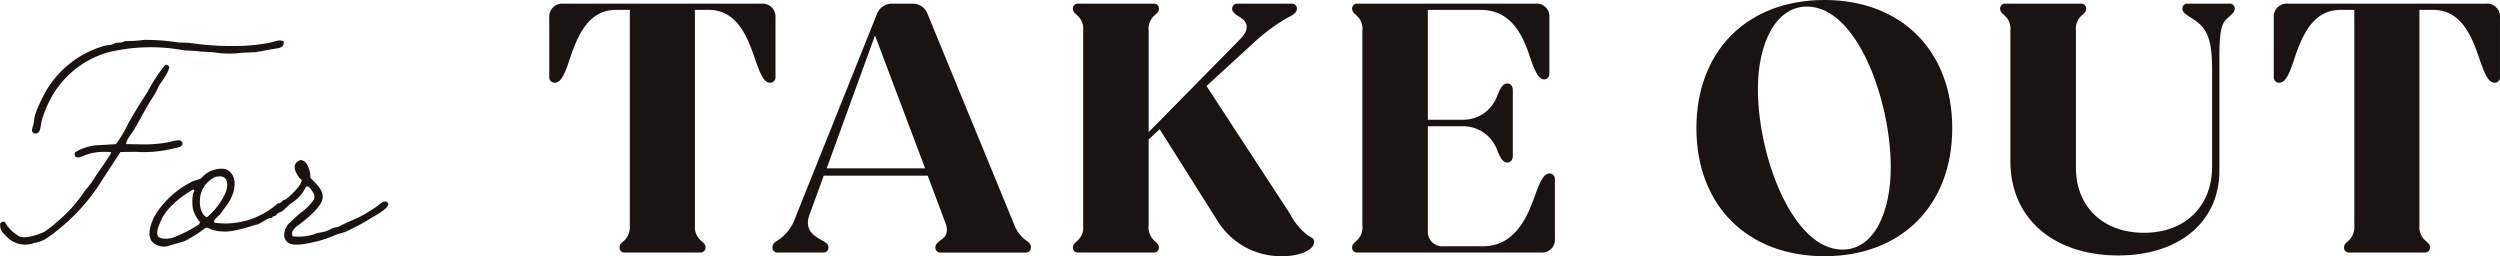
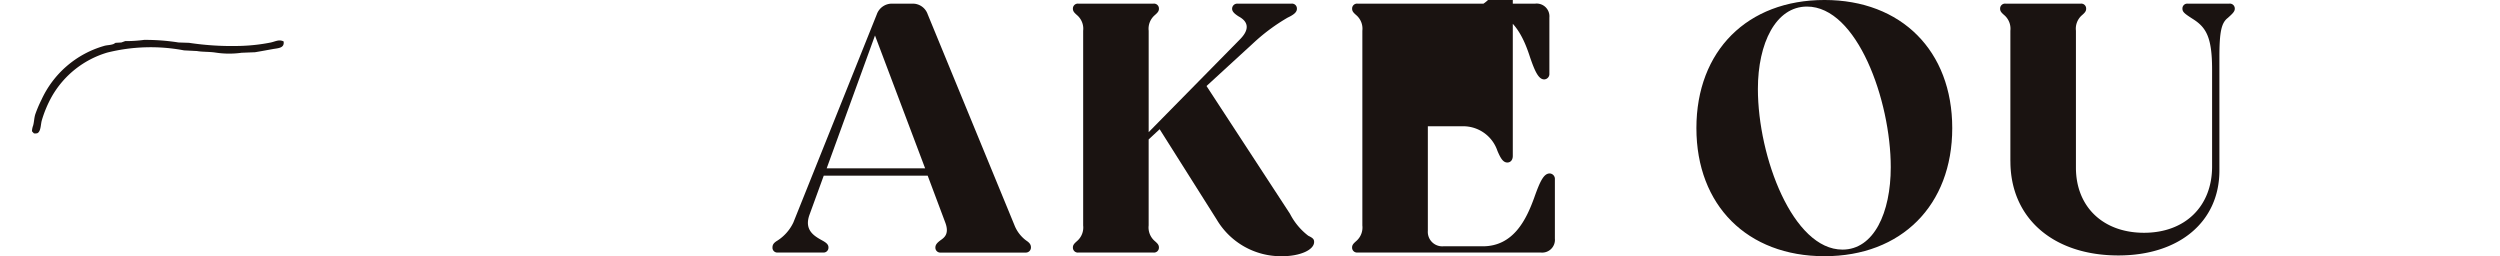
<svg xmlns="http://www.w3.org/2000/svg" width="312.914" height="32.069" viewBox="0 0 312.914 32.069">
  <defs>
    <clipPath id="clip-path">
      <path id="パス_305" data-name="パス 305" d="M0,0H312.914V32.069H0Z" fill="none" />
    </clipPath>
  </defs>
  <g id="マスクグループ_13" data-name="マスクグループ 13" clip-path="url(#clip-path)">
-     <path id="パス_258" data-name="パス 258" d="M34.328,30.682c0-.32.14-.5.552-.824a2.384,2.384,0,0,0,.732-1.925V.948H33.919c-3.53,0-4.858,3.253-5.865,6.277C27.5,8.922,27,10.066,26.22,10.066a.665.665,0,0,1-.689-.735V1.91A1.626,1.626,0,0,1,27.319.17H52.061a1.624,1.624,0,0,1,1.785,1.74V9.331a.663.663,0,0,1-.687.735c-.778,0-1.239-1.144-1.831-2.841C50.318,4.2,48.988.948,45.463.948h-1.7V27.933a2.231,2.231,0,0,0,.781,1.925c.366.32.549.5.549.824a.638.638,0,0,1-.689.641H34.969a.6.6,0,0,1-.641-.641" transform="translate(43.219 0.287)" fill="#1a1311" />
    <path id="パス_259" data-name="パス 259" d="M35.906,30.682c0-.366.186-.6.644-.87a5.479,5.479,0,0,0,1.968-2.246L48.966,1.5A2,2,0,0,1,50.889.17h2.566A1.965,1.965,0,0,1,55.332,1.5l10.857,26.39a4.381,4.381,0,0,0,1.468,1.925c.415.275.6.5.6.87a.638.638,0,0,1-.687.641H56.98a.613.613,0,0,1-.684-.641c0-.366.275-.641.732-.964s1.007-.821.506-2.152l-2.2-5.865H42.32l-1.785,4.9c-.687,1.923.6,2.655,1.6,3.207.5.275.778.5.778.87a.615.615,0,0,1-.687.641H36.55a.6.6,0,0,1-.644-.641m19.106-9.9L48.737,4.155,42.689,20.786Z" transform="translate(60.782 0.287)" fill="#1a1311" />
    <path id="パス_260" data-name="パス 260" d="M49.87,30.682c0-.32.183-.5.549-.824a2.238,2.238,0,0,0,.735-1.925V3.56a2.231,2.231,0,0,0-.735-1.923c-.366-.32-.549-.506-.549-.827A.614.614,0,0,1,50.557.17h9.393a.614.614,0,0,1,.687.641c0,.32-.183.506-.549.827a2.231,2.231,0,0,0-.735,1.923V16.252L70.761,4.659c1.282-1.282,1.053-2.243-.137-2.884-.5-.32-.827-.6-.827-.964A.639.639,0,0,1,70.486.17h6.735a.614.614,0,0,1,.687.641c0,.415-.366.735-1.147,1.1a23.843,23.843,0,0,0-4.123,3.024l-6.045,5.545,10.445,15.99a8.123,8.123,0,0,0,2.289,2.749c.552.275.735.409.735.778,0,1.007-1.788,1.785-3.988,1.785a9.34,9.34,0,0,1-8.2-4.58L60.727,15.885l-1.376,1.282V27.933a2.238,2.238,0,0,0,.735,1.925c.366.32.549.5.549.824a.614.614,0,0,1-.687.641H50.557a.614.614,0,0,1-.687-.641" transform="translate(84.421 0.287)" fill="#1a1311" />
-     <path id="パス_261" data-name="パス 261" d="M62.847,30.682c0-.32.183-.5.549-.824a2.238,2.238,0,0,0,.735-1.925V3.56A2.231,2.231,0,0,0,63.4,1.638c-.366-.32-.549-.506-.549-.827A.614.614,0,0,1,63.534.17H85.755A1.6,1.6,0,0,1,87.54,1.91V8.922a.678.678,0,0,1-.641.73c-.687,0-1.144-.913-1.785-2.792-.872-2.7-2.34-5.911-6.185-5.911h-6.6V14.7h4.354a4.516,4.516,0,0,0,4.352-3.07c.369-.87.689-1.468,1.239-1.468.412,0,.687.32.687.827V19.23c0,.5-.275.824-.687.824-.549,0-.87-.6-1.239-1.465a4.515,4.515,0,0,0-4.352-3.073H72.328v13.1a1.805,1.805,0,0,0,1.925,1.925H79.2c3.851,0,5.456-3.344,6.463-6.14.732-2.063,1.19-2.978,1.925-2.978a.683.683,0,0,1,.641.735v7.421a1.6,1.6,0,0,1-1.788,1.74H63.534a.614.614,0,0,1-.687-.641" transform="translate(106.389 0.287)" fill="#1a1311" />
+     <path id="パス_261" data-name="パス 261" d="M62.847,30.682c0-.32.183-.5.549-.824a2.238,2.238,0,0,0,.735-1.925V3.56A2.231,2.231,0,0,0,63.4,1.638c-.366-.32-.549-.506-.549-.827A.614.614,0,0,1,63.534.17H85.755A1.6,1.6,0,0,1,87.54,1.91V8.922a.678.678,0,0,1-.641.73c-.687,0-1.144-.913-1.785-2.792-.872-2.7-2.34-5.911-6.185-5.911h-6.6h4.354a4.516,4.516,0,0,0,4.352-3.07c.369-.87.689-1.468,1.239-1.468.412,0,.687.32.687.827V19.23c0,.5-.275.824-.687.824-.549,0-.87-.6-1.239-1.465a4.515,4.515,0,0,0-4.352-3.073H72.328v13.1a1.805,1.805,0,0,0,1.925,1.925H79.2c3.851,0,5.456-3.344,6.463-6.14.732-2.063,1.19-2.978,1.925-2.978a.683.683,0,0,1,.641.735v7.421a1.6,1.6,0,0,1-1.788,1.74H63.534a.614.614,0,0,1-.687-.641" transform="translate(106.389 0.287)" fill="#1a1311" />
    <path id="パス_262" data-name="パス 262" d="M78.851,16.036C78.851,6.369,85.22,0,94.887,0c9.619,0,15.987,6.369,15.987,16.036s-6.369,16.033-15.987,16.033c-9.667,0-16.036-6.366-16.036-16.033m24.327,4.9c0-8.383-4.214-20.113-10.491-20.113-3.894,0-6.14,4.58-6.14,10.305,0,8.569,4.4,20.115,10.585,20.115,3.94,0,6.045-4.629,6.045-10.308" transform="translate(133.48 -0.001)" fill="#1a1311" />
    <path id="パス_263" data-name="パス 263" d="M94.252,19.916V3.56a2.239,2.239,0,0,0-.732-1.923c-.369-.32-.552-.506-.552-.827A.614.614,0,0,1,93.655.17h9.4a.611.611,0,0,1,.681.641c0,.32-.18.506-.547.827a2.231,2.231,0,0,0-.732,1.923V20.695c0,4.9,3.39,8.154,8.523,8.154s8.52-3.3,8.52-8.291V8.415c0-4.123-.778-5.313-2.475-6.369-.916-.592-1.236-.821-1.236-1.236a.6.6,0,0,1,.641-.641h5.221a.616.616,0,0,1,.689.641c0,.366-.32.644-.875,1.147-.776.6-1.05,1.648-1.05,4.9v14.2c0,6.417-5.038,10.629-12.643,10.629-8.157,0-13.515-4.672-13.515-11.773" transform="translate(157.378 0.287)" fill="#1a1311" />
-     <path id="パス_264" data-name="パス 264" d="M114.485,30.682c0-.32.14-.5.549-.824a2.375,2.375,0,0,0,.735-1.925V.948h-1.694c-3.53,0-4.858,3.253-5.865,6.277-.549,1.7-1.056,2.841-1.834,2.841a.665.665,0,0,1-.689-.735V1.91A1.626,1.626,0,0,1,107.476.17h24.742A1.624,1.624,0,0,1,134,1.91V9.331a.663.663,0,0,1-.687.735c-.778,0-1.239-1.144-1.834-2.841C130.475,4.2,129.145.948,125.62.948h-1.7V27.933a2.23,2.23,0,0,0,.781,1.925c.366.32.549.5.549.824a.638.638,0,0,1-.689.641h-9.438a.6.6,0,0,1-.641-.641" transform="translate(178.911 0.287)" fill="#1a1311" />
    <path id="パス_265" data-name="パス 265" d="M2.173,13.528c.428-.224.4-1.05.536-1.567A14.523,14.523,0,0,1,3.974,8.937a11.869,11.869,0,0,1,6.931-5.493,22.412,22.412,0,0,1,9.613-.277l1.629.083c.673.124,1.521.07,2.319.194a11.216,11.216,0,0,0,3.261.022L29.4,3.4c.668-.108,1.543-.272,2.168-.385.735-.135,1.543-.11,1.416-.967-.6-.307-1.074.043-1.7.151a22.711,22.711,0,0,1-3.625.407,35.987,35.987,0,0,1-6.522-.385l-1.309-.043a26.485,26.485,0,0,0-4.314-.323,16.76,16.76,0,0,1-2.359.151c-.159.057-.315.116-.474.172l-.73.043c-.083.051-.17.1-.256.151-.439.162-.821.116-1.244.256A12.371,12.371,0,0,0,2.687,9.322a15.77,15.77,0,0,0-.794,1.869c-.145.509-.124.84-.256,1.371a2.264,2.264,0,0,0-.151.73c.078.086.156.172.237.259a.93.93,0,0,0,.45-.022" transform="translate(2.515 3.138)" fill="#1a1311" />
-     <path id="パス_266" data-name="パス 266" d="M22.841,12.965V12.75l-.215-.234c-.232-.164-1.363.145-1.651.213a17.011,17.011,0,0,1-3.649.237l-1.46-.022-.062-.022c-.073-.439.8-1.457,1.007-1.823.816-1.422,1.581-2.935,2.488-4.292.3-.442.436-.932.73-1.373.277-.417,1.255-1.713,1.136-2.23a.723.723,0,0,0-.471-.194,19.673,19.673,0,0,0-2.189,3.326c-.827,1.3-1.7,2.663-2.445,4.012a15.739,15.739,0,0,1-1.546,2.6l-2.617.151a6.336,6.336,0,0,0-2.51.878.653.653,0,0,0,0,.452c.145.283.657.172.924.043a6.631,6.631,0,0,1,2.916-.557c.215.005.431.013.644.022.129.108-.372.735-.471.9-.541.9-1.225,1.713-1.737,2.617a15.617,15.617,0,0,1-1.01,1.287,17.672,17.672,0,0,1-3.5,3.926A13.128,13.128,0,0,1,5.59,23.887c-.477.259-2.383,1.01-3.2.579a4.684,4.684,0,0,1-1.8-1.8l-.3-.019-.259.213a1.54,1.54,0,0,0,.6,1.438,3.179,3.179,0,0,0,3.606,1.029A4.4,4.4,0,0,0,5.7,24.83a24.713,24.713,0,0,0,7.166-7.51q1.1-1.692,2.211-3.388.973-.012,1.952-.022a15.749,15.749,0,0,0,4.57-.388c.53-.172,1.018-.1,1.244-.557" transform="translate(0 5.095)" fill="#1a1311" />
-     <path id="パス_267" data-name="パス 267" d="M14.127,14.606c-.894-.423-1.045-1.987-.708-3.089A3.4,3.4,0,0,1,15.2,9.543l.493-.065c1.115-.019,1.12,1.069.816,1.952a8.5,8.5,0,0,1-2.38,3.175m-.945.859a16.2,16.2,0,0,1-3.39,1.715c-.53.167-1.567.164-1.78-.213-.323-.574.24-1.594.385-1.955.654-1.6,2.55-3.048,4.012-3.883h.065l.065.086c.065.2-.11.307-.151.471a6.221,6.221,0,0,0-.022,1.8,4.3,4.3,0,0,0,.9,1.715c-.03.086-.057.172-.086.259m23.495-2.79a.771.771,0,0,0-.493,0,7.529,7.529,0,0,0-.751.557c-.53.374-1.118.724-1.675,1.053-.948.557-2.03.9-3,1.435-.31.172-.606.132-.945.28a8.676,8.676,0,0,1-.856.385c-.42.124-.7.108-1.118.237a6.034,6.034,0,0,1-2.959.366c-.35-.582.382-1.169.73-1.416.864-.627,2.623-2.047,2.959-3.113.329-1.045-.657-1.942-1.072-2.38l-.409-.409c-.005-.186-.013-.372-.022-.557-.159-.7-.42-1.616-1.223-1.672-1.174.466-.687,1.473-.129,2.23.07.1.264.2.3.323l-.194.493a8.21,8.21,0,0,1-1.866,1.909l-.237.065c-.14.078-.288.288-.428.366-.094.013-.186.027-.28.043a9.887,9.887,0,0,1-7.9,2.424c-.027-.057-.057-.113-.086-.172.04-.294.665-.724.837-.986.323-.487.716-.94,1.031-1.438.824-1.311,1.249-3.49-.5-4.142a3.426,3.426,0,0,0-2.38.6c-.207.194-.415.388-.622.579-.39.215-.848.245-1.223.474a11.308,11.308,0,0,0-4.591,4.268C7.217,15.19,6.6,16.6,7.2,17.568a2.027,2.027,0,0,0,2.189.6c.649-.242,1.336-.337,1.952-.579a15.708,15.708,0,0,0,2.553-1.61c.326-.207.617.113.859.172a5.722,5.722,0,0,0,2.488.172,17.405,17.405,0,0,0,2.854-.751l.385-.065c.466-.226.988-.582,1.438-.794l.385-.043c.03-.057.059-.113.086-.172l.28-.065c.135-.083.242-.256.364-.342l.5-.237c.407-.272.757-.727,1.158-1.007a4.85,4.85,0,0,0,1.845-2.06.453.453,0,0,1,.3-.022,2.844,2.844,0,0,1,.73,1.007c.137.6-.237.84-.431,1.118a6.422,6.422,0,0,1-1.395,1.244c-.407.38-.813.757-1.223,1.136-.609.522-1.1,1.815-.256,2.488.754.606,2.914.024,3.775-.17a16.2,16.2,0,0,0,2.211-.773c.5-.2.921-.242,1.395-.471A29.321,29.321,0,0,0,35,14.519c.477-.315,1.82-.975,1.847-1.629-.059-.073-.116-.143-.172-.215" transform="translate(11.762 12.594)" fill="#1a1311" />
  </g>
</svg>